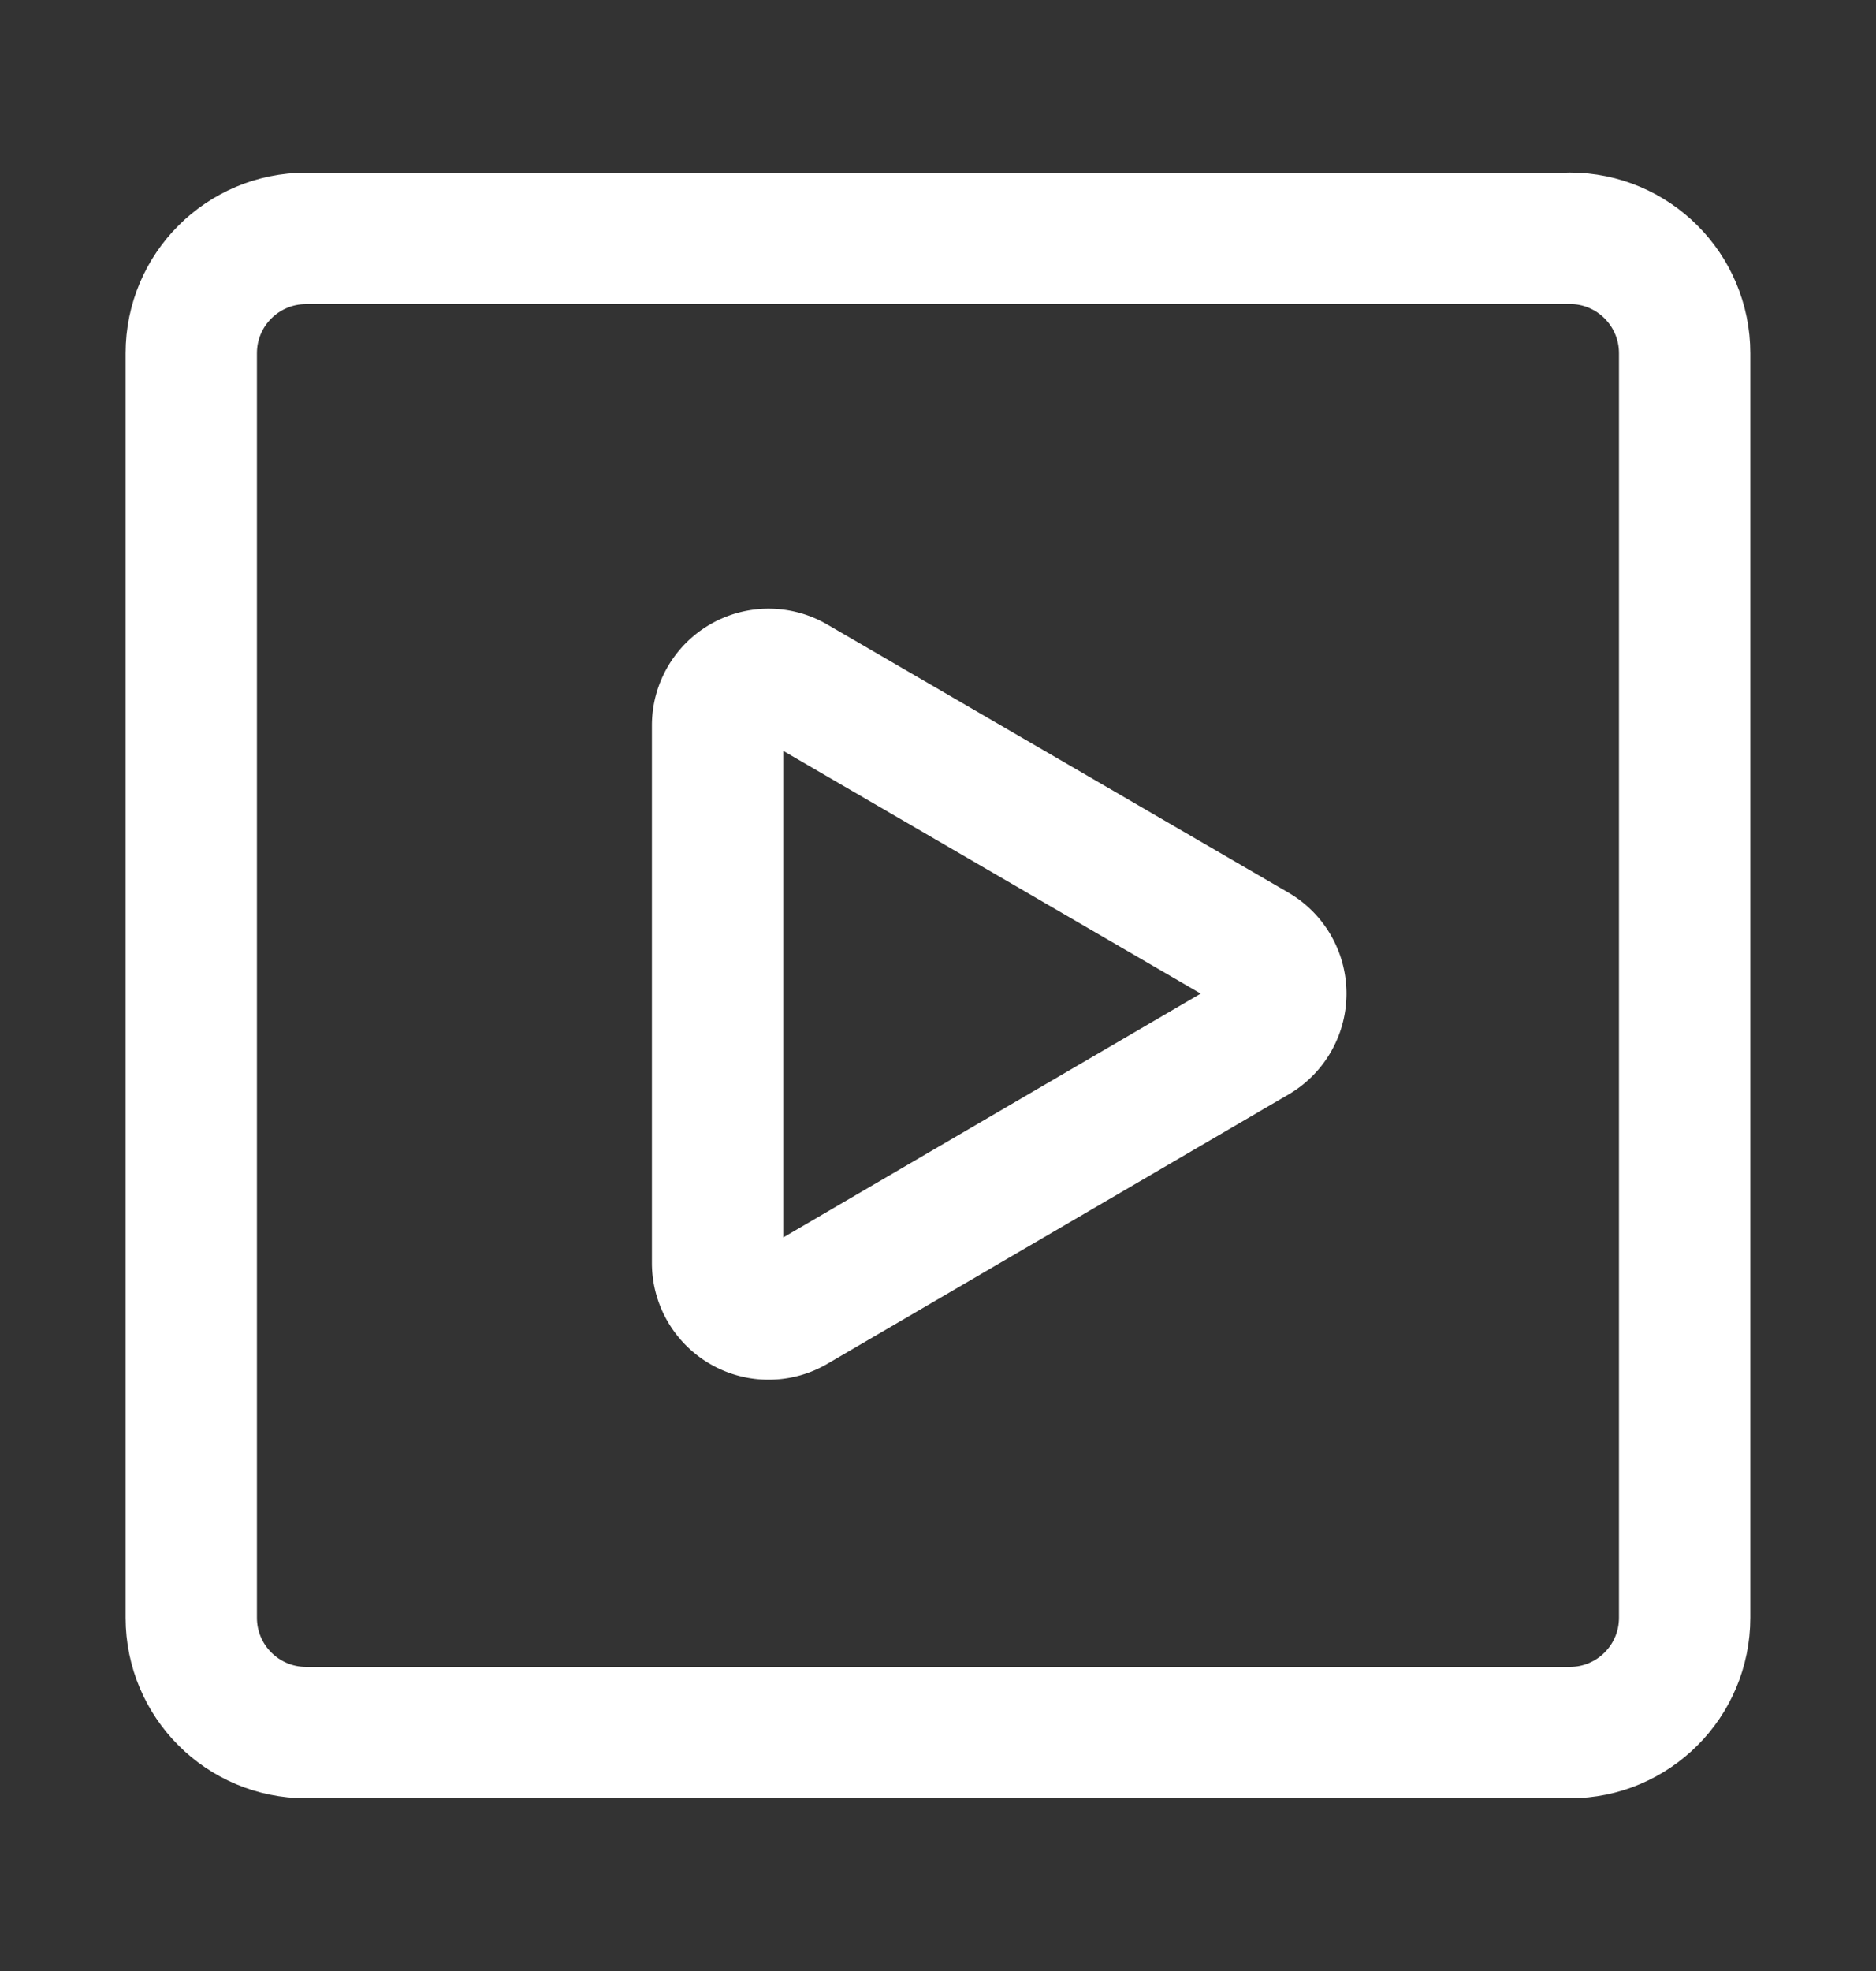
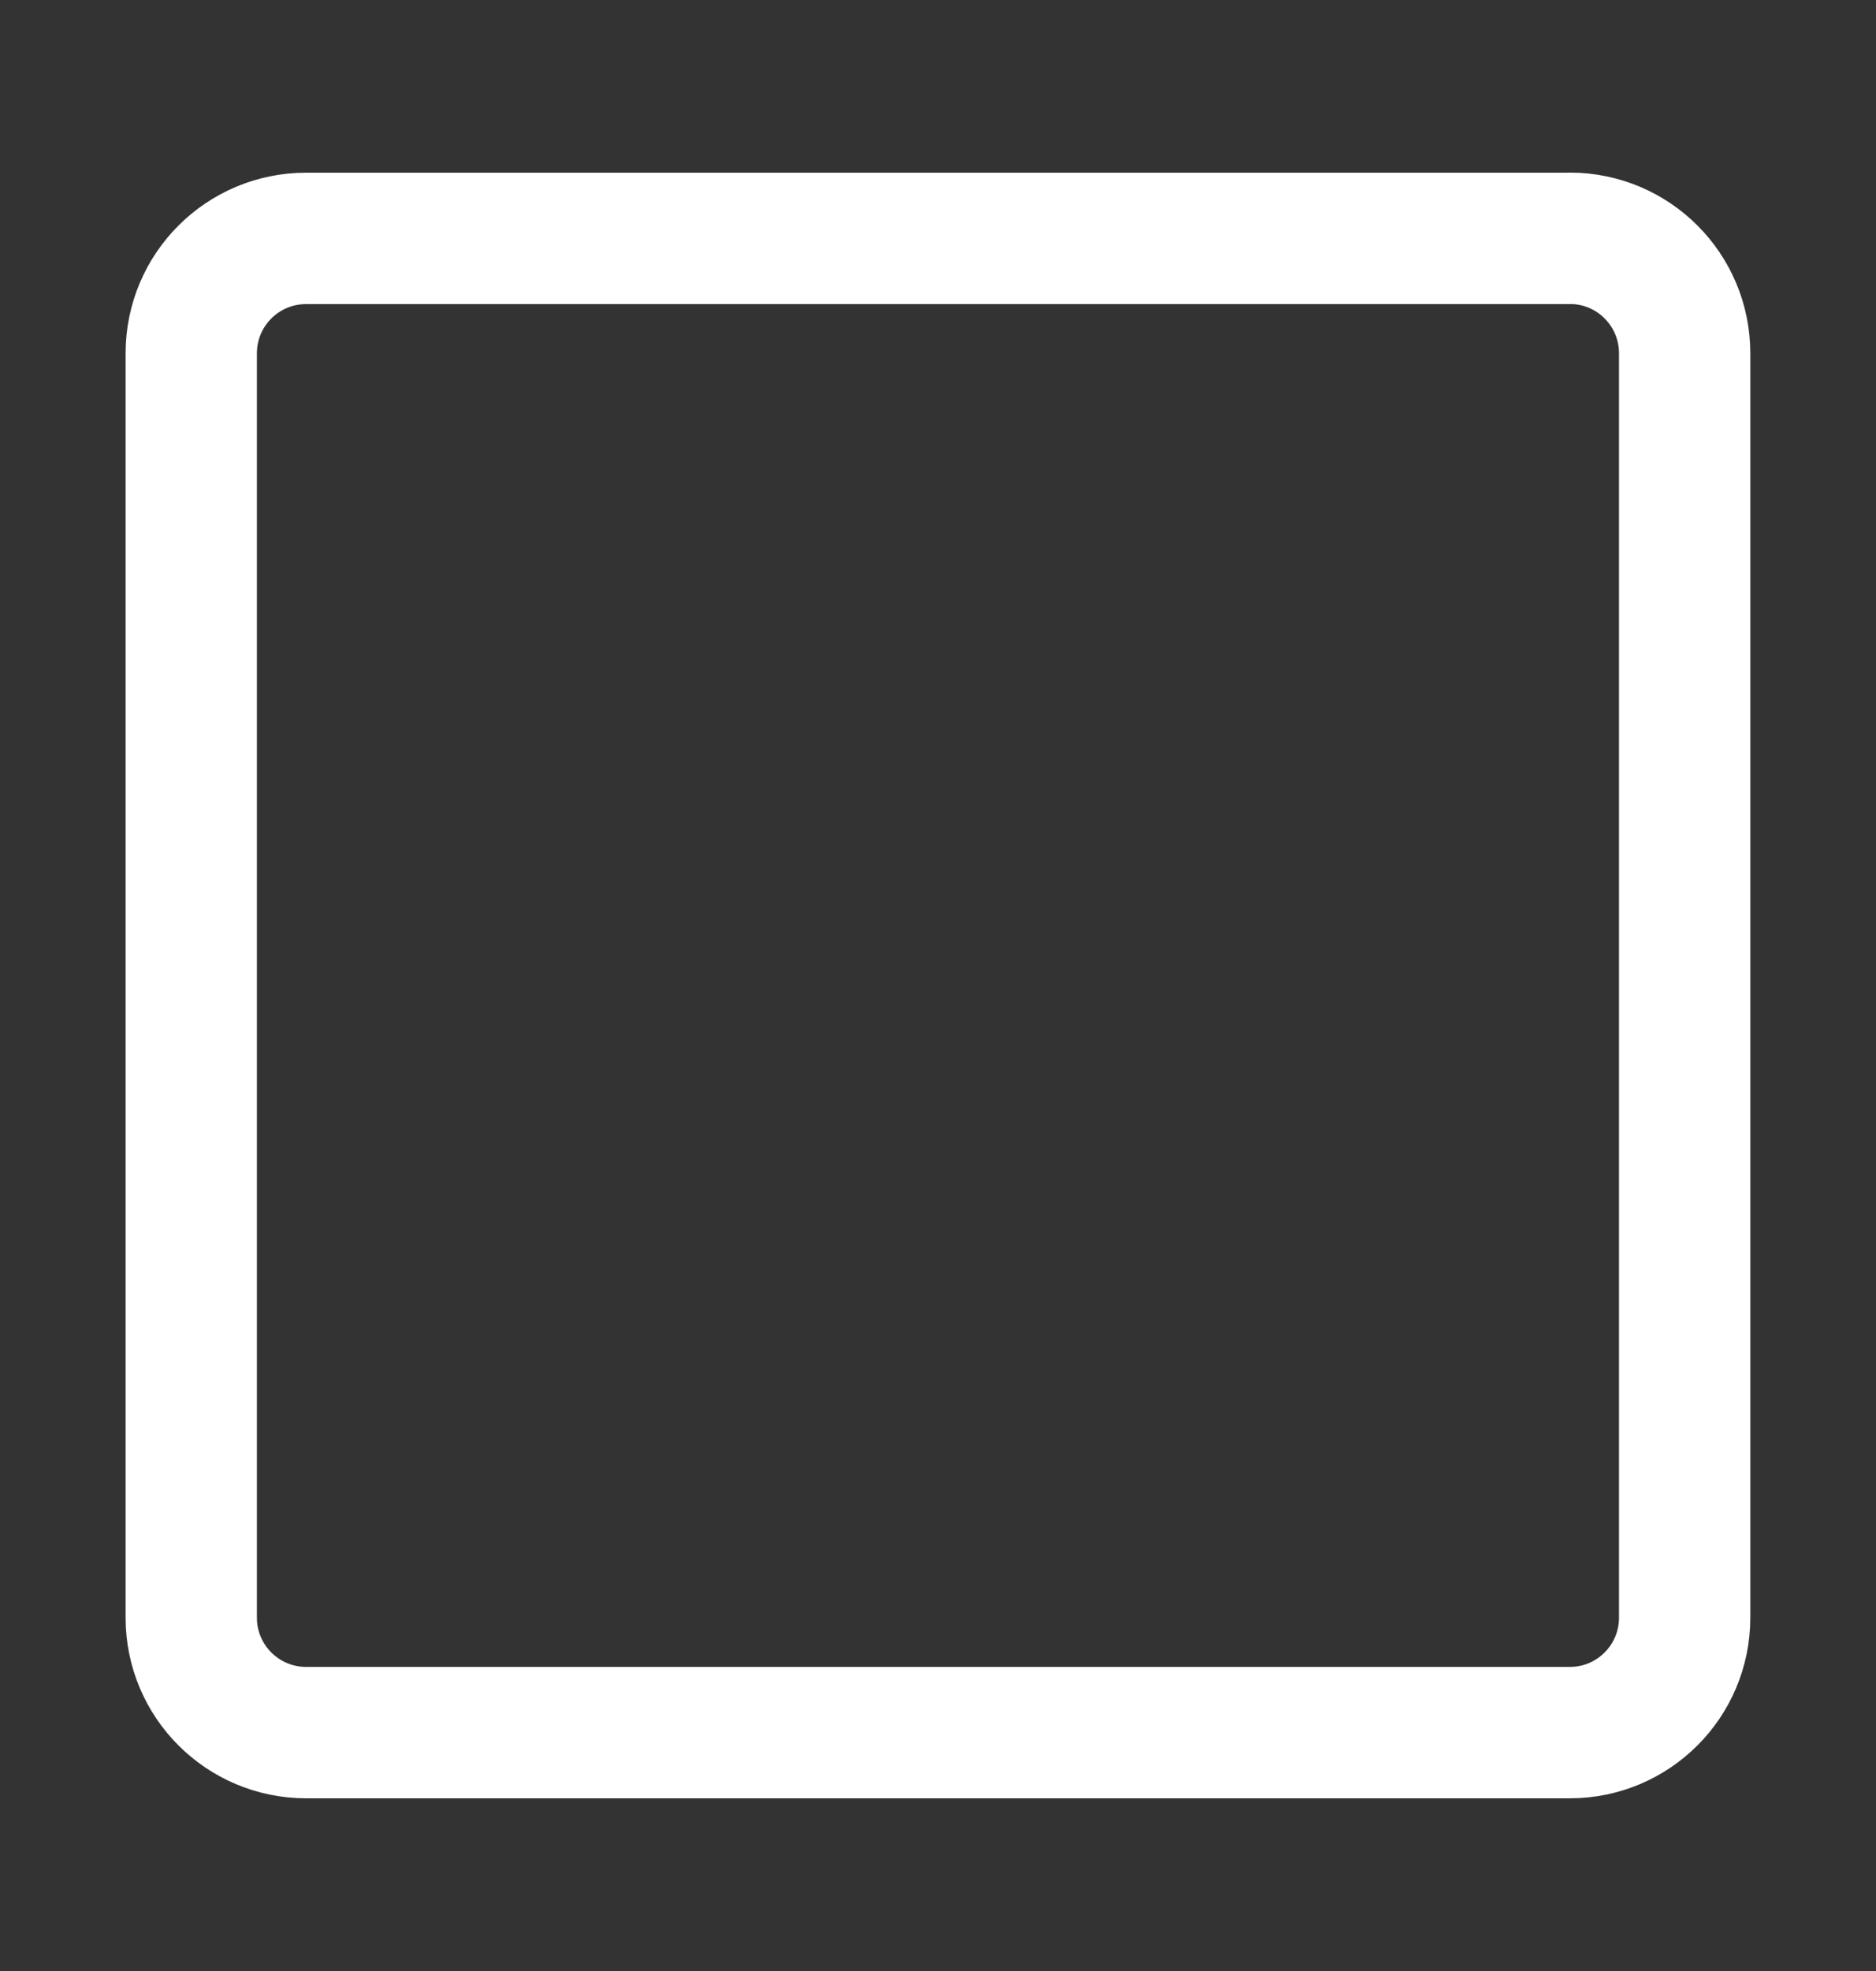
<svg xmlns="http://www.w3.org/2000/svg" width="20" height="21" fill="none">
  <rect width="100%" height="100%" fill="#333333" stroke="none" />
  <path stroke="#fff" stroke-linecap="round" stroke-linejoin="round" stroke-width="1.4" d="M16.736 2.54H3.264c-.677 0-1.225.547-1.225 1.224v13.472c0 .676.548 1.224 1.225 1.224h13.472c.676 0 1.224-.548 1.224-1.224V3.764c0-.677-.548-1.225-1.224-1.225Z" />
-   <path stroke="#fff" stroke-linecap="round" stroke-linejoin="round" stroke-width="1.4" d="M7.65 13.458V7.727a.544.544 0 0 1 .823-.465l4.91 2.853a.544.544 0 0 1 0 .942l-4.91 2.866a.544.544 0 0 1-.823-.465Z" />
</svg>